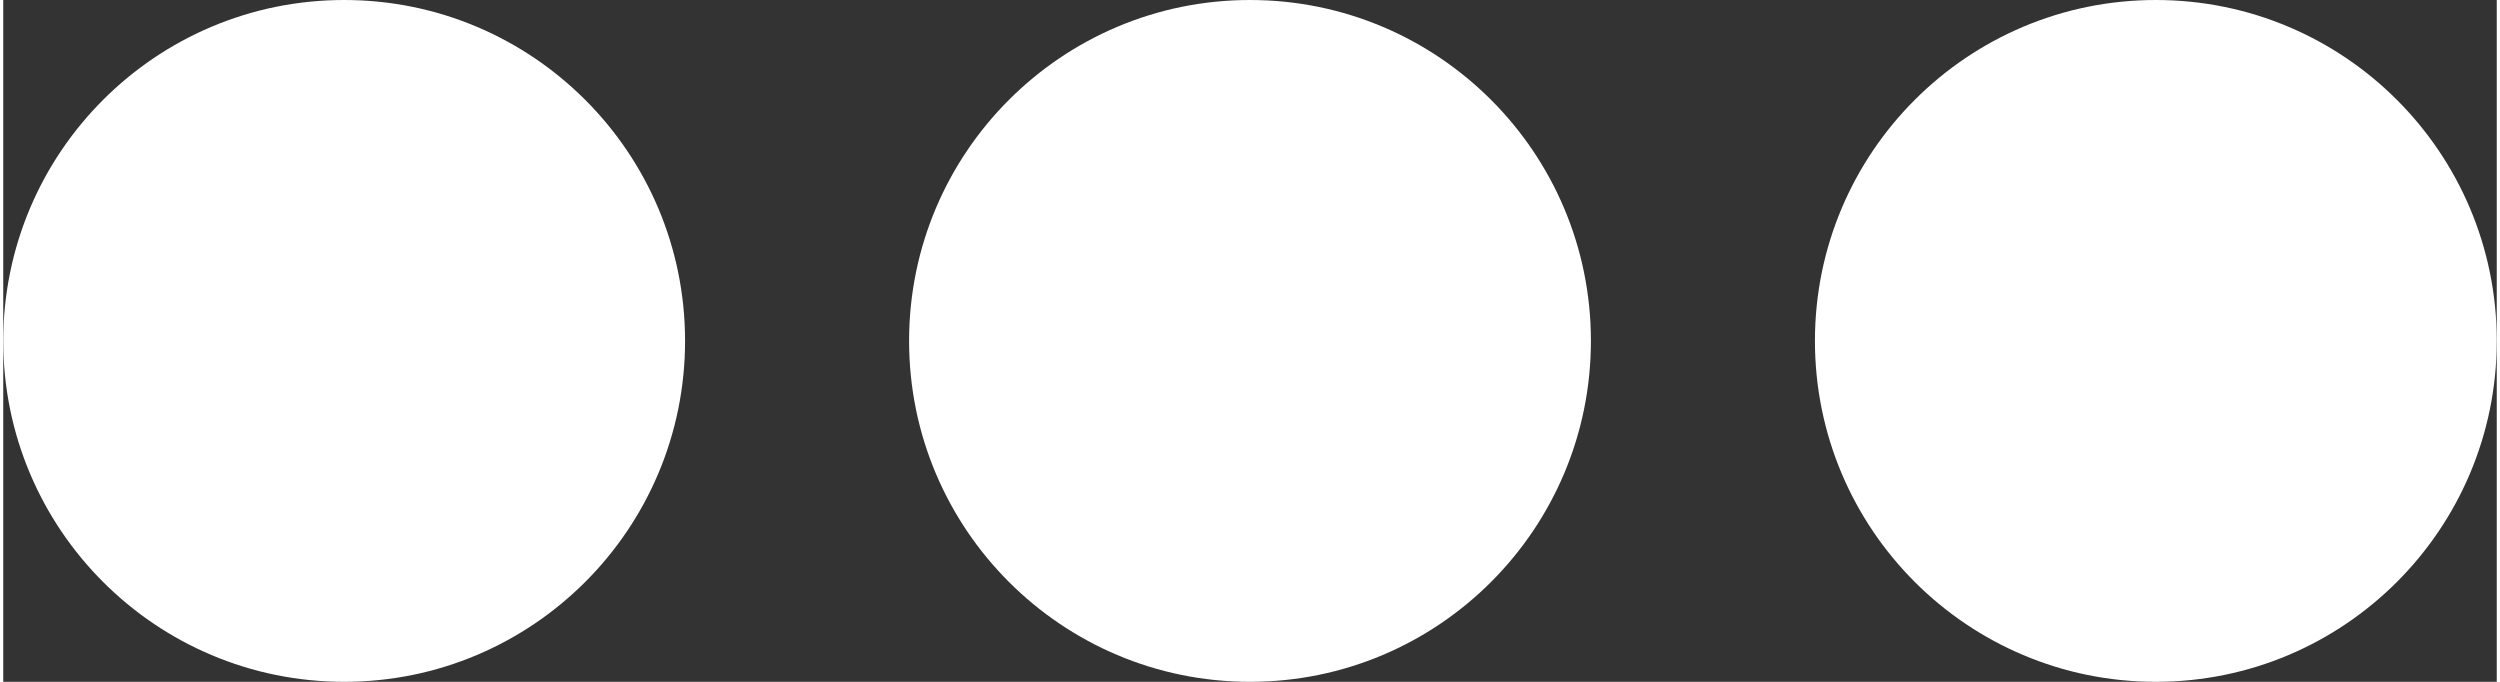
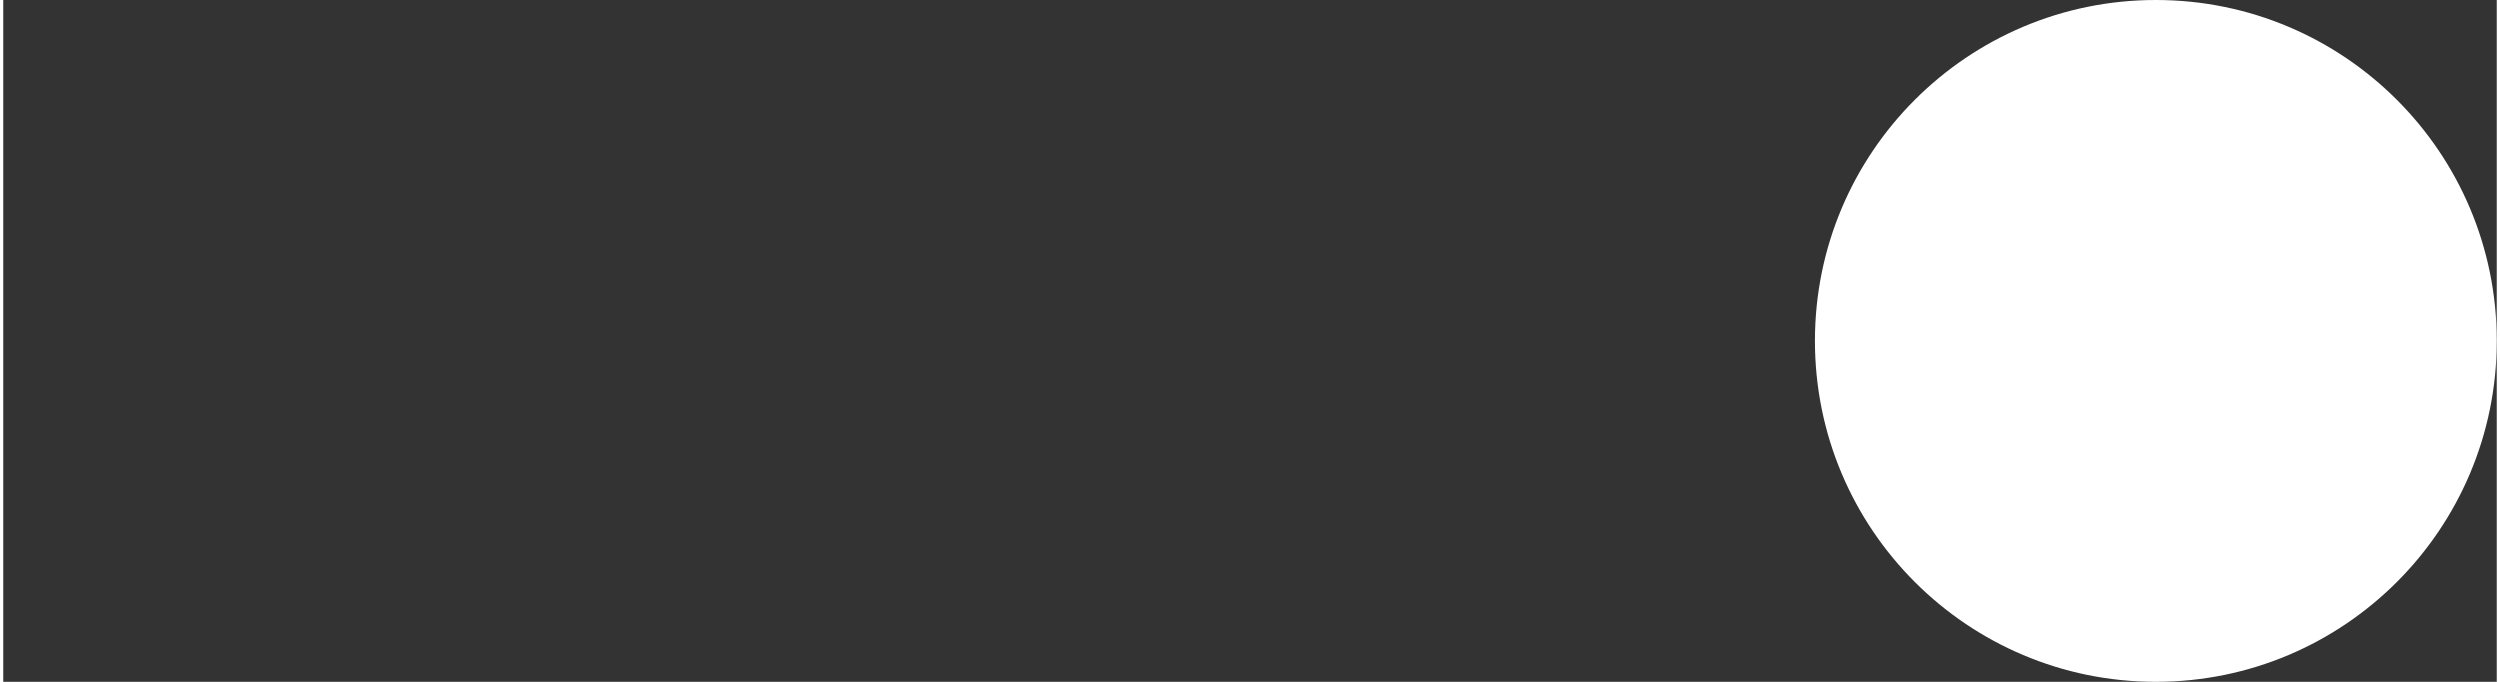
<svg xmlns="http://www.w3.org/2000/svg" version="1.0" width="44px" height="12px" viewBox="0 0 128 35" xml:space="preserve">
  <rect x="0" y="0" width="128" height="35" fill="#333333" stroke="none" />
-   <rect x="0" y="0" width="100%" height="100%" fill="transparent" />
  <g>
-     <circle fill="#fff" fill-opacity="1" cx="17.5" cy="17.5" r="17.5" />
    <animate attributeName="opacity" dur="900ms" begin="0s" repeatCount="indefinite" keyTimes="0;0.167;0.5;0.668;1" values="0.3;1;1;0.3;0.3" />
  </g>
  <g>
    <circle fill="#fff" fill-opacity="1" cx="110.5" cy="17.5" r="17.5" />
    <animate attributeName="opacity" dur="900ms" begin="0s" repeatCount="indefinite" keyTimes="0;0.334;0.5;0.835;1" values="0.3;0.3;1;1;0.3" />
  </g>
  <g>
-     <circle fill="#fff" fill-opacity="1" cx="64" cy="17.5" r="17.5" />
    <animate attributeName="opacity" dur="900ms" begin="0s" repeatCount="indefinite" keyTimes="0;0.167;0.334;0.668;0.835;1" values="0.3;0.3;1;1;0.3;0.3" />
  </g>
</svg>